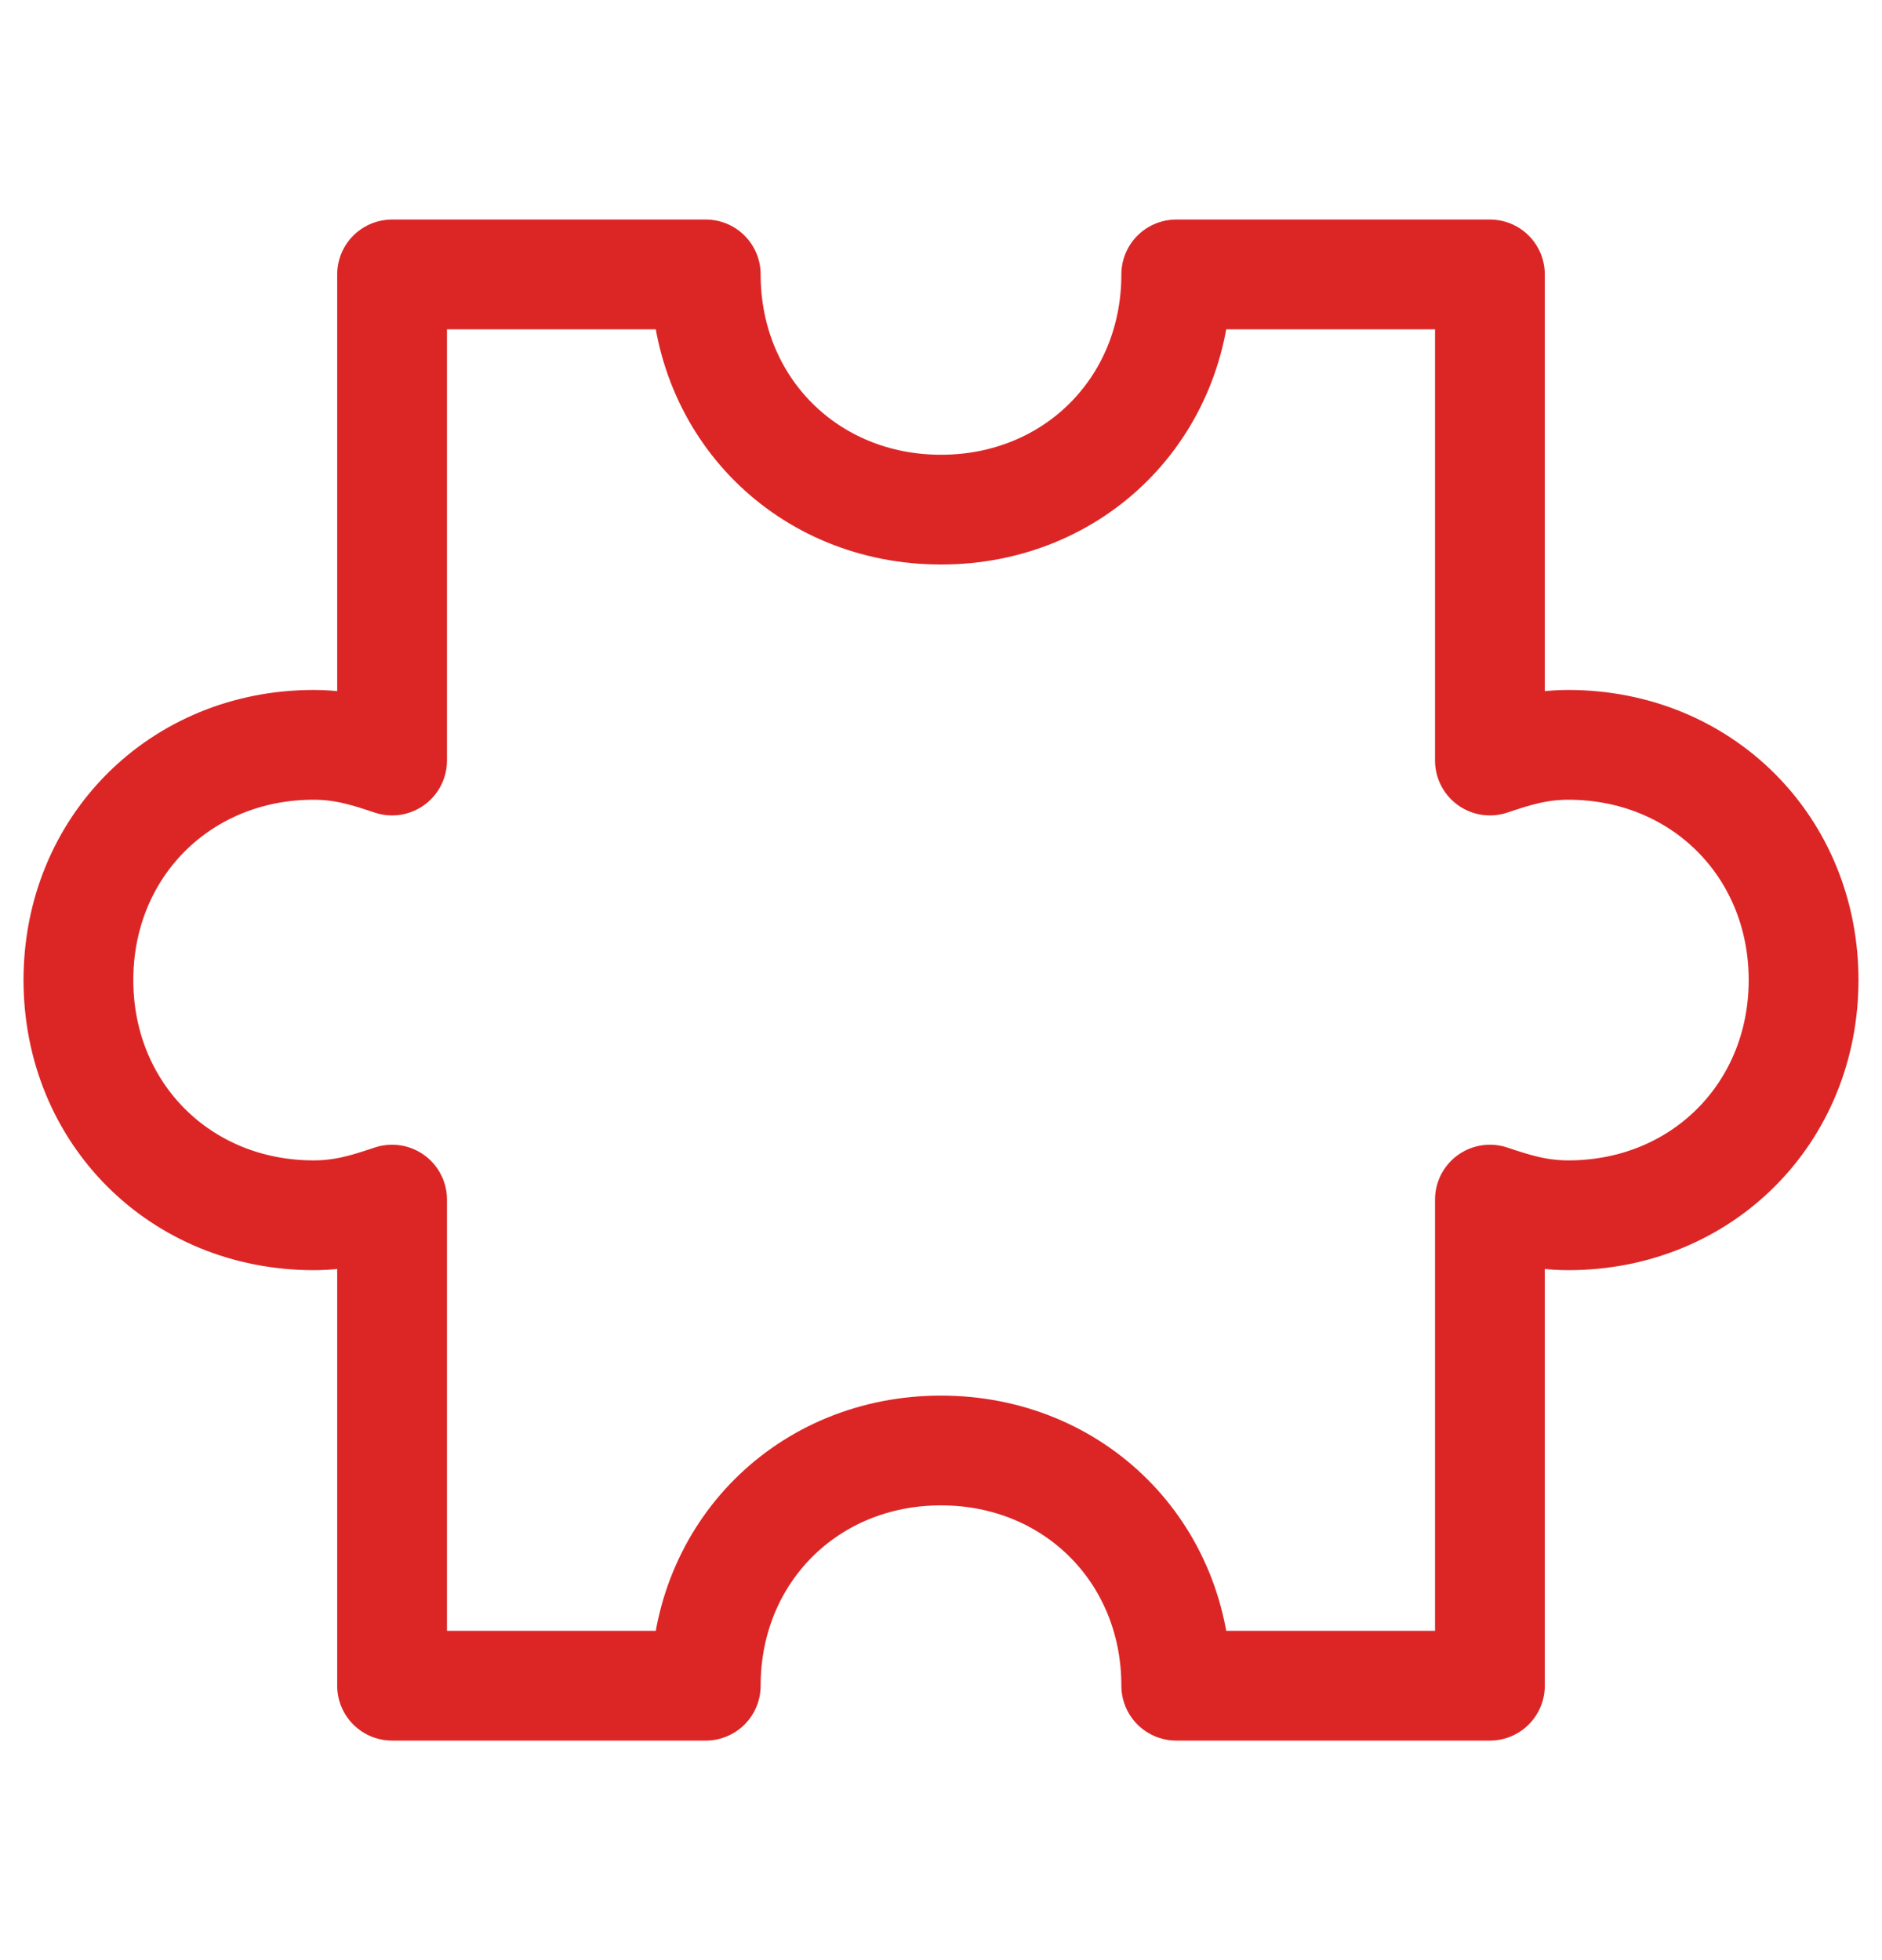
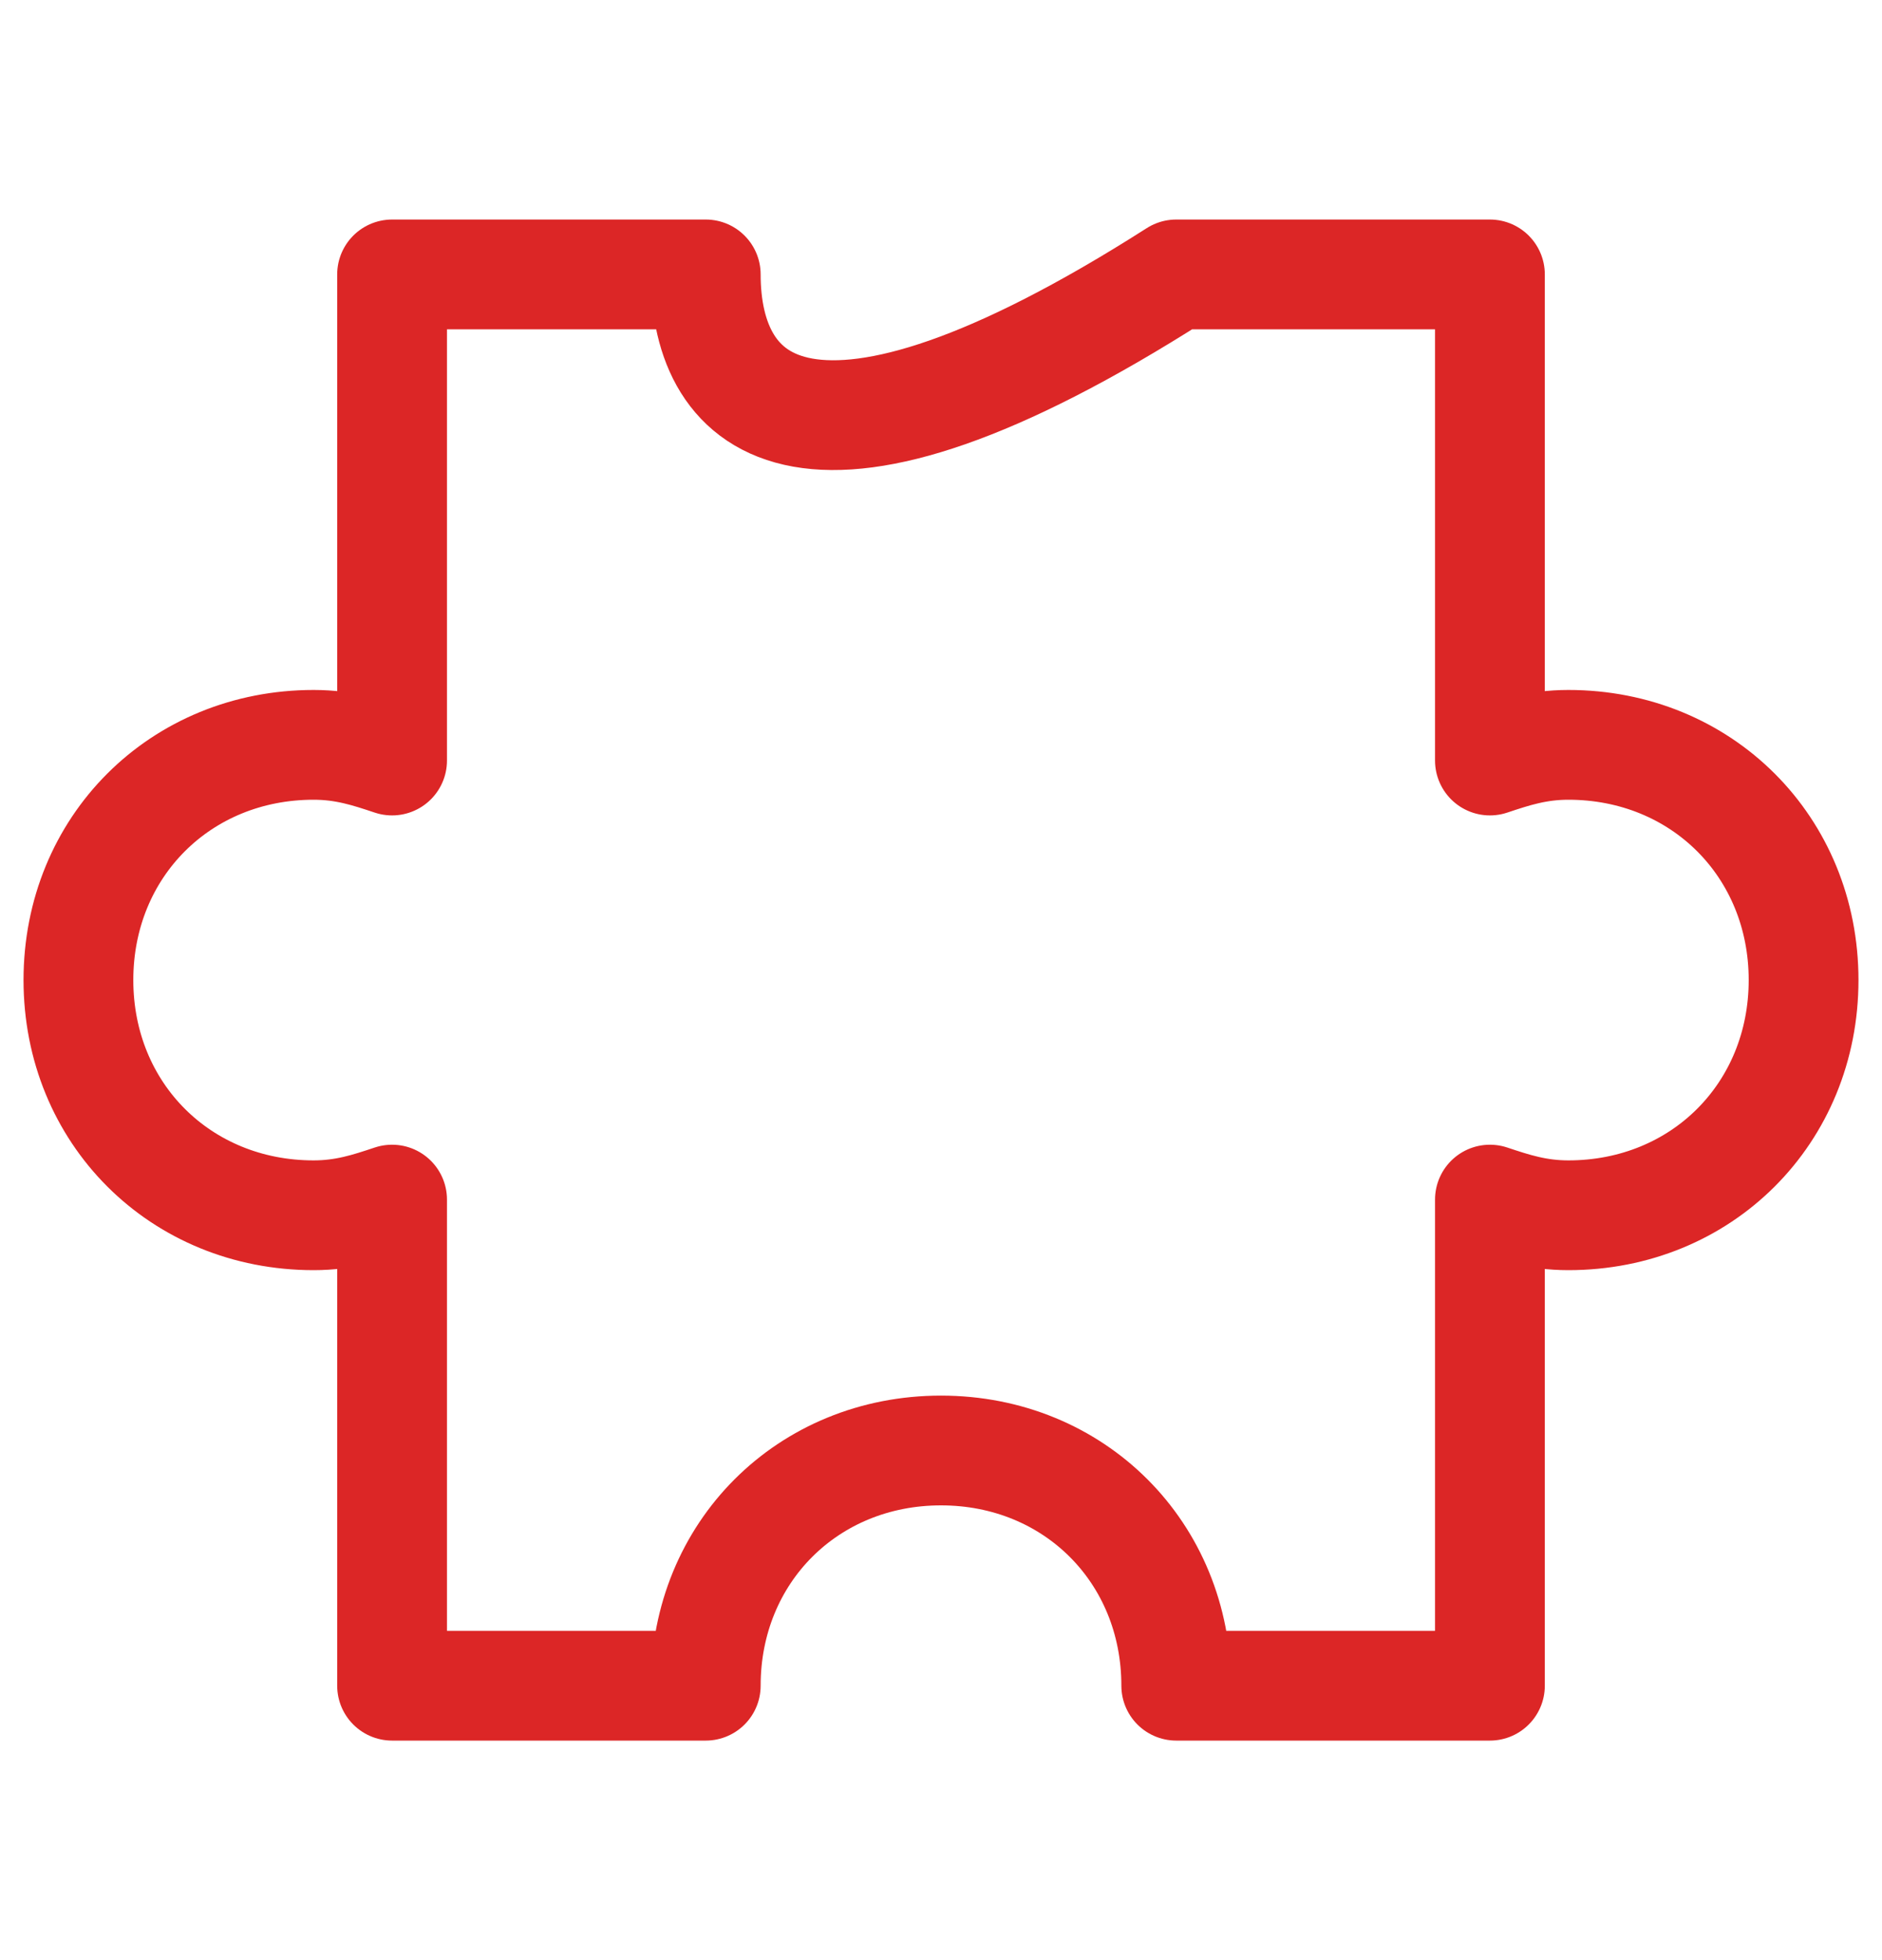
<svg xmlns="http://www.w3.org/2000/svg" width="24" height="25" viewBox="0 0 24 25" fill="none">
-   <path d="M20 9.5C19.6 9.5 19.3 9.6 19 9.7V3.5H15C15 5.2 13.7 6.5 12 6.5C10.3 6.5 9 5.2 9 3.5H5V9.7C4.7 9.6 4.4 9.5 4 9.5C2.3 9.5 1 10.8 1 12.5C1 14.2 2.3 15.5 4 15.5C4.4 15.5 4.7 15.4 5 15.3V21.5H9C9 19.8 10.3 18.5 12 18.5C13.7 18.5 15 19.8 15 21.5H19V15.3C19.3 15.4 19.6 15.5 20 15.5C21.7 15.5 23 14.2 23 12.5C23 10.8 21.7 9.5 20 9.5Z" stroke="#DC2626" stroke-width="1.4" stroke-miterlimit="10" stroke-linecap="square" stroke-linejoin="round" />
+   <path d="M20 9.5C19.6 9.5 19.3 9.6 19 9.7V3.5H15C10.3 6.5 9 5.2 9 3.5H5V9.7C4.7 9.6 4.4 9.5 4 9.5C2.3 9.5 1 10.8 1 12.5C1 14.2 2.3 15.5 4 15.5C4.4 15.5 4.7 15.4 5 15.3V21.5H9C9 19.8 10.3 18.5 12 18.5C13.7 18.5 15 19.8 15 21.5H19V15.3C19.3 15.4 19.6 15.5 20 15.5C21.7 15.5 23 14.2 23 12.5C23 10.8 21.7 9.5 20 9.5Z" stroke="#DC2626" stroke-width="1.4" stroke-miterlimit="10" stroke-linecap="square" stroke-linejoin="round" />
</svg>